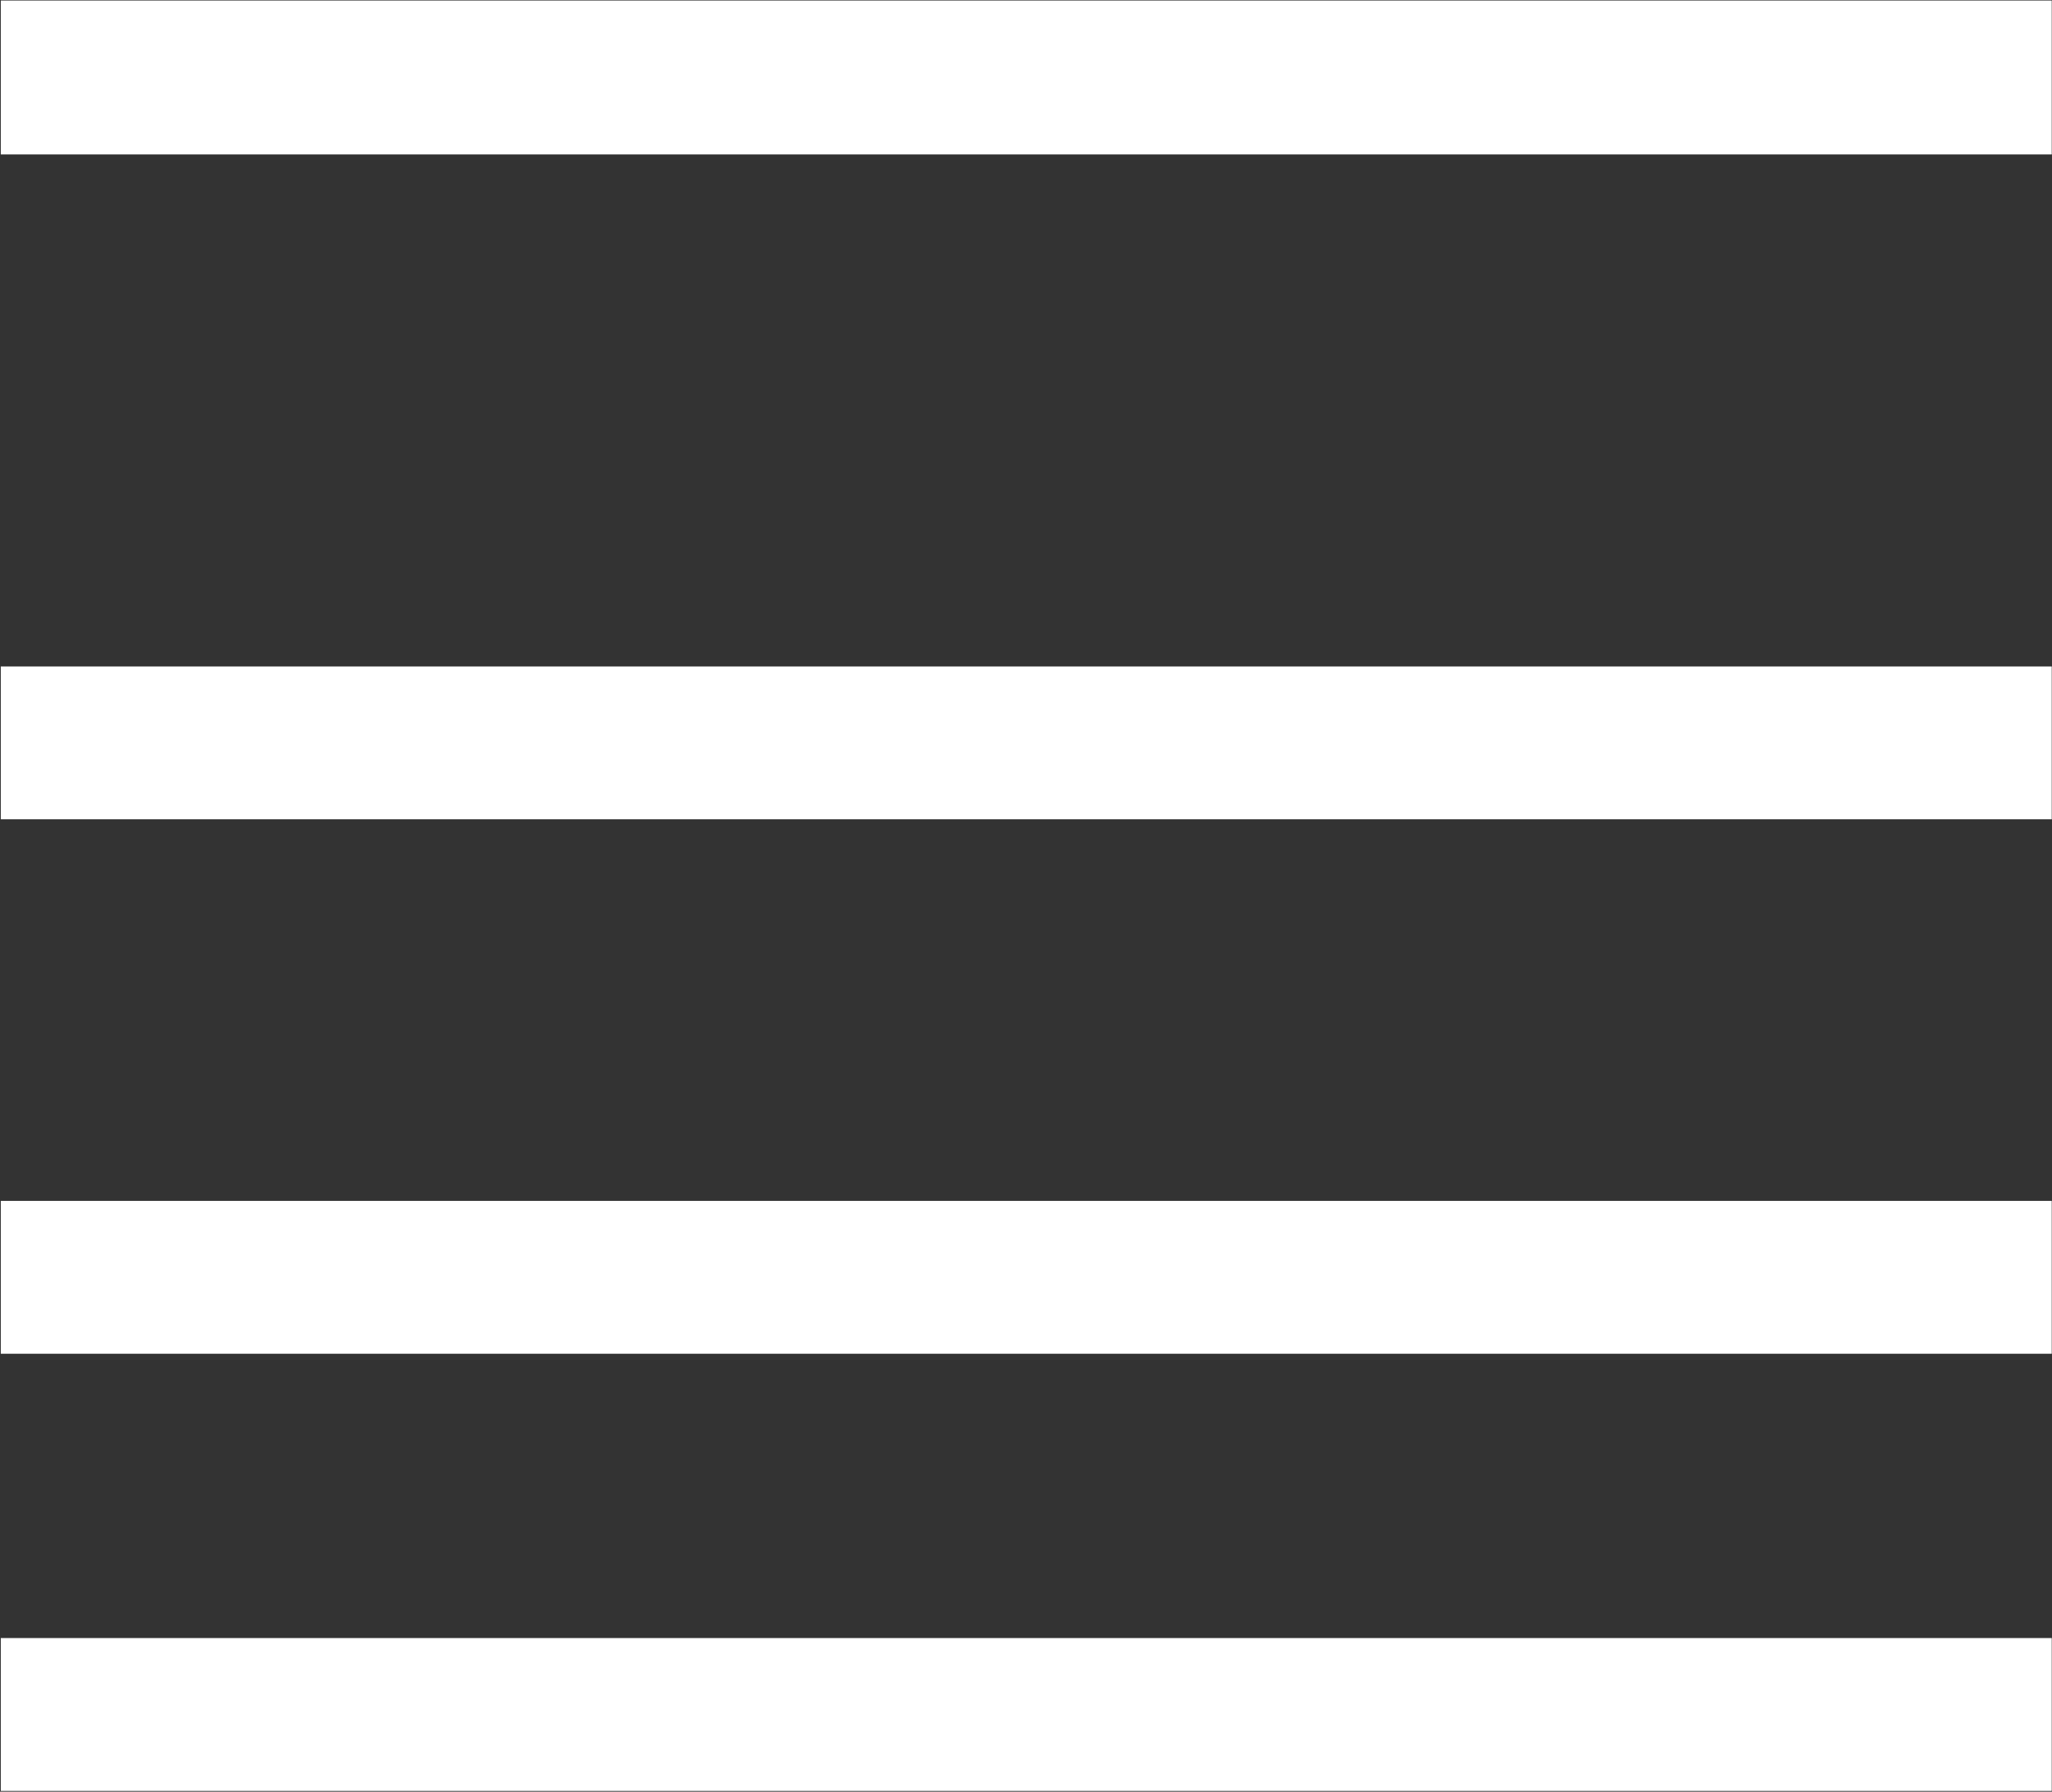
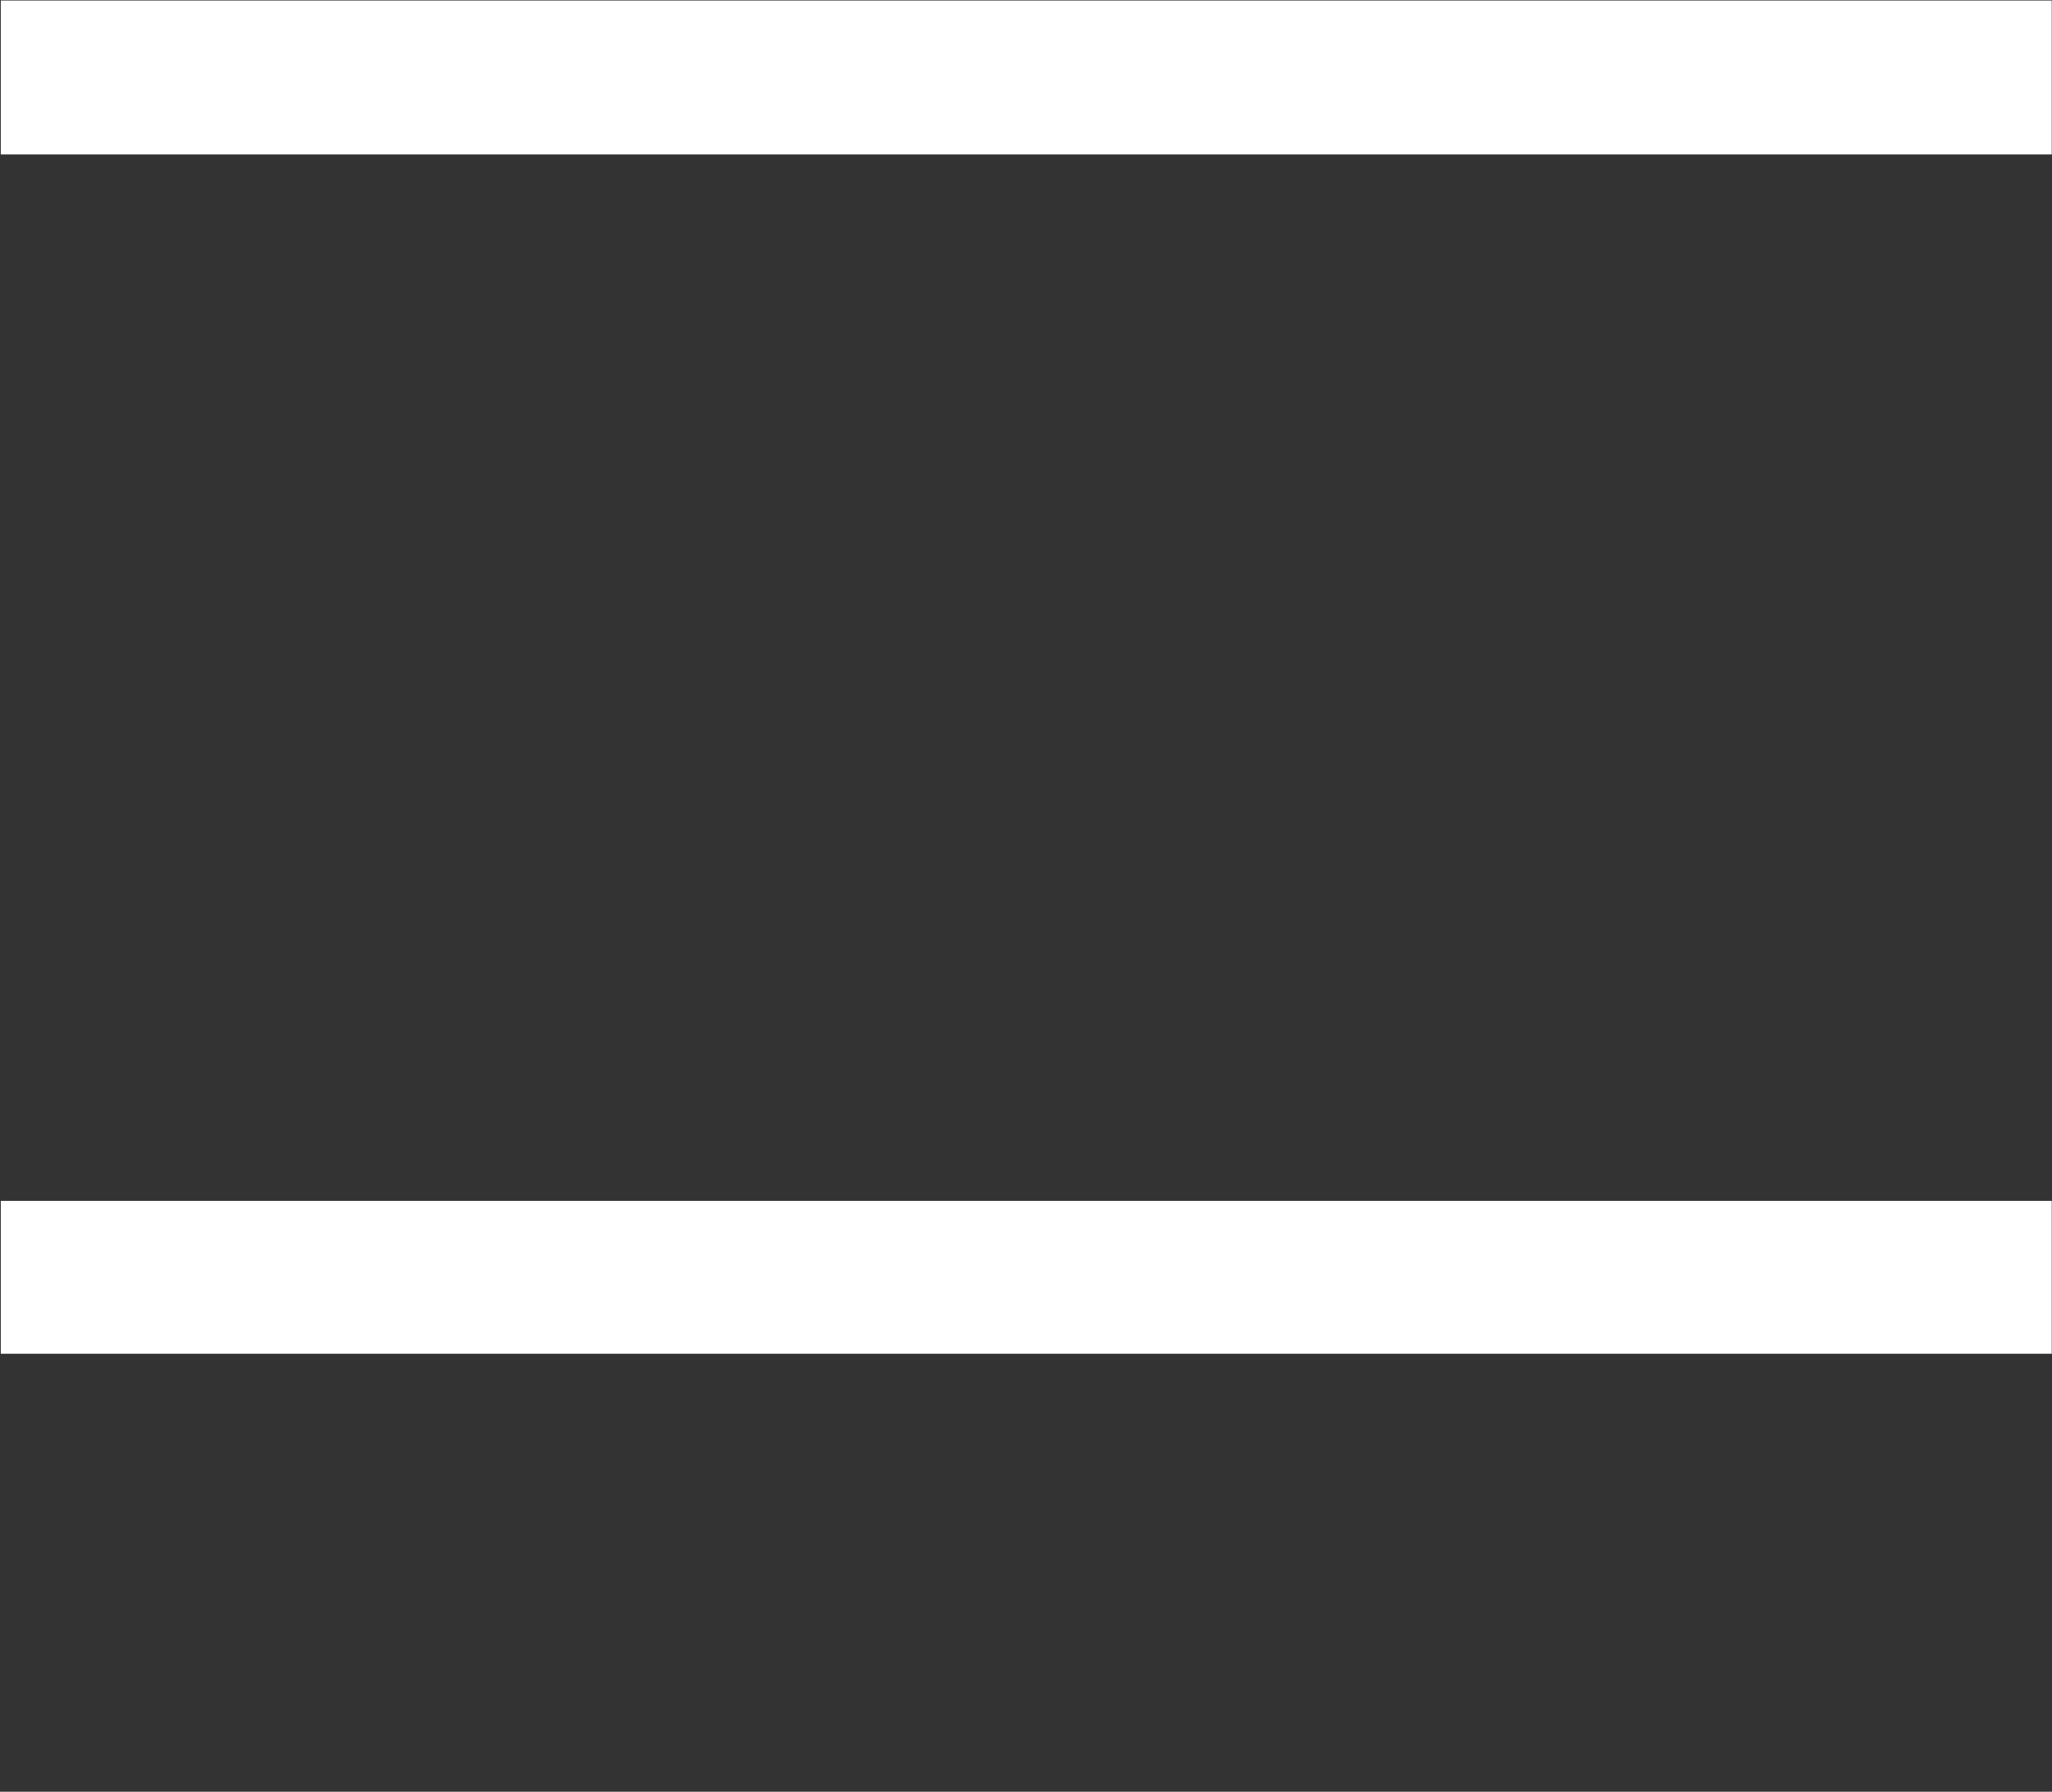
<svg xmlns="http://www.w3.org/2000/svg" version="1.2" viewBox="0 0 1544 1348" width="1544" height="1348">
  <rect x="0" y="0" width="1544" height="1348" fill="#333333" stroke="none" />
  <title>DVP</title>
  <style>
		.s0 { fill: #ffffff } 
	</style>
-   <path id="Layer" class="s0" d="m1543.8 1232.4v115h-1543.2v-115z" />
  <path id="Layer" class="s0" d="m1543.8 903.5v115h-1543.2v-115z" />
-   <path id="Layer" class="s0" d="m1543.8 501.4v115h-1543.2v-115z" />
  <path id="Layer" class="s0" d="m1543.8 0.4v115.8h-1543.2v-115.8z" />
</svg>